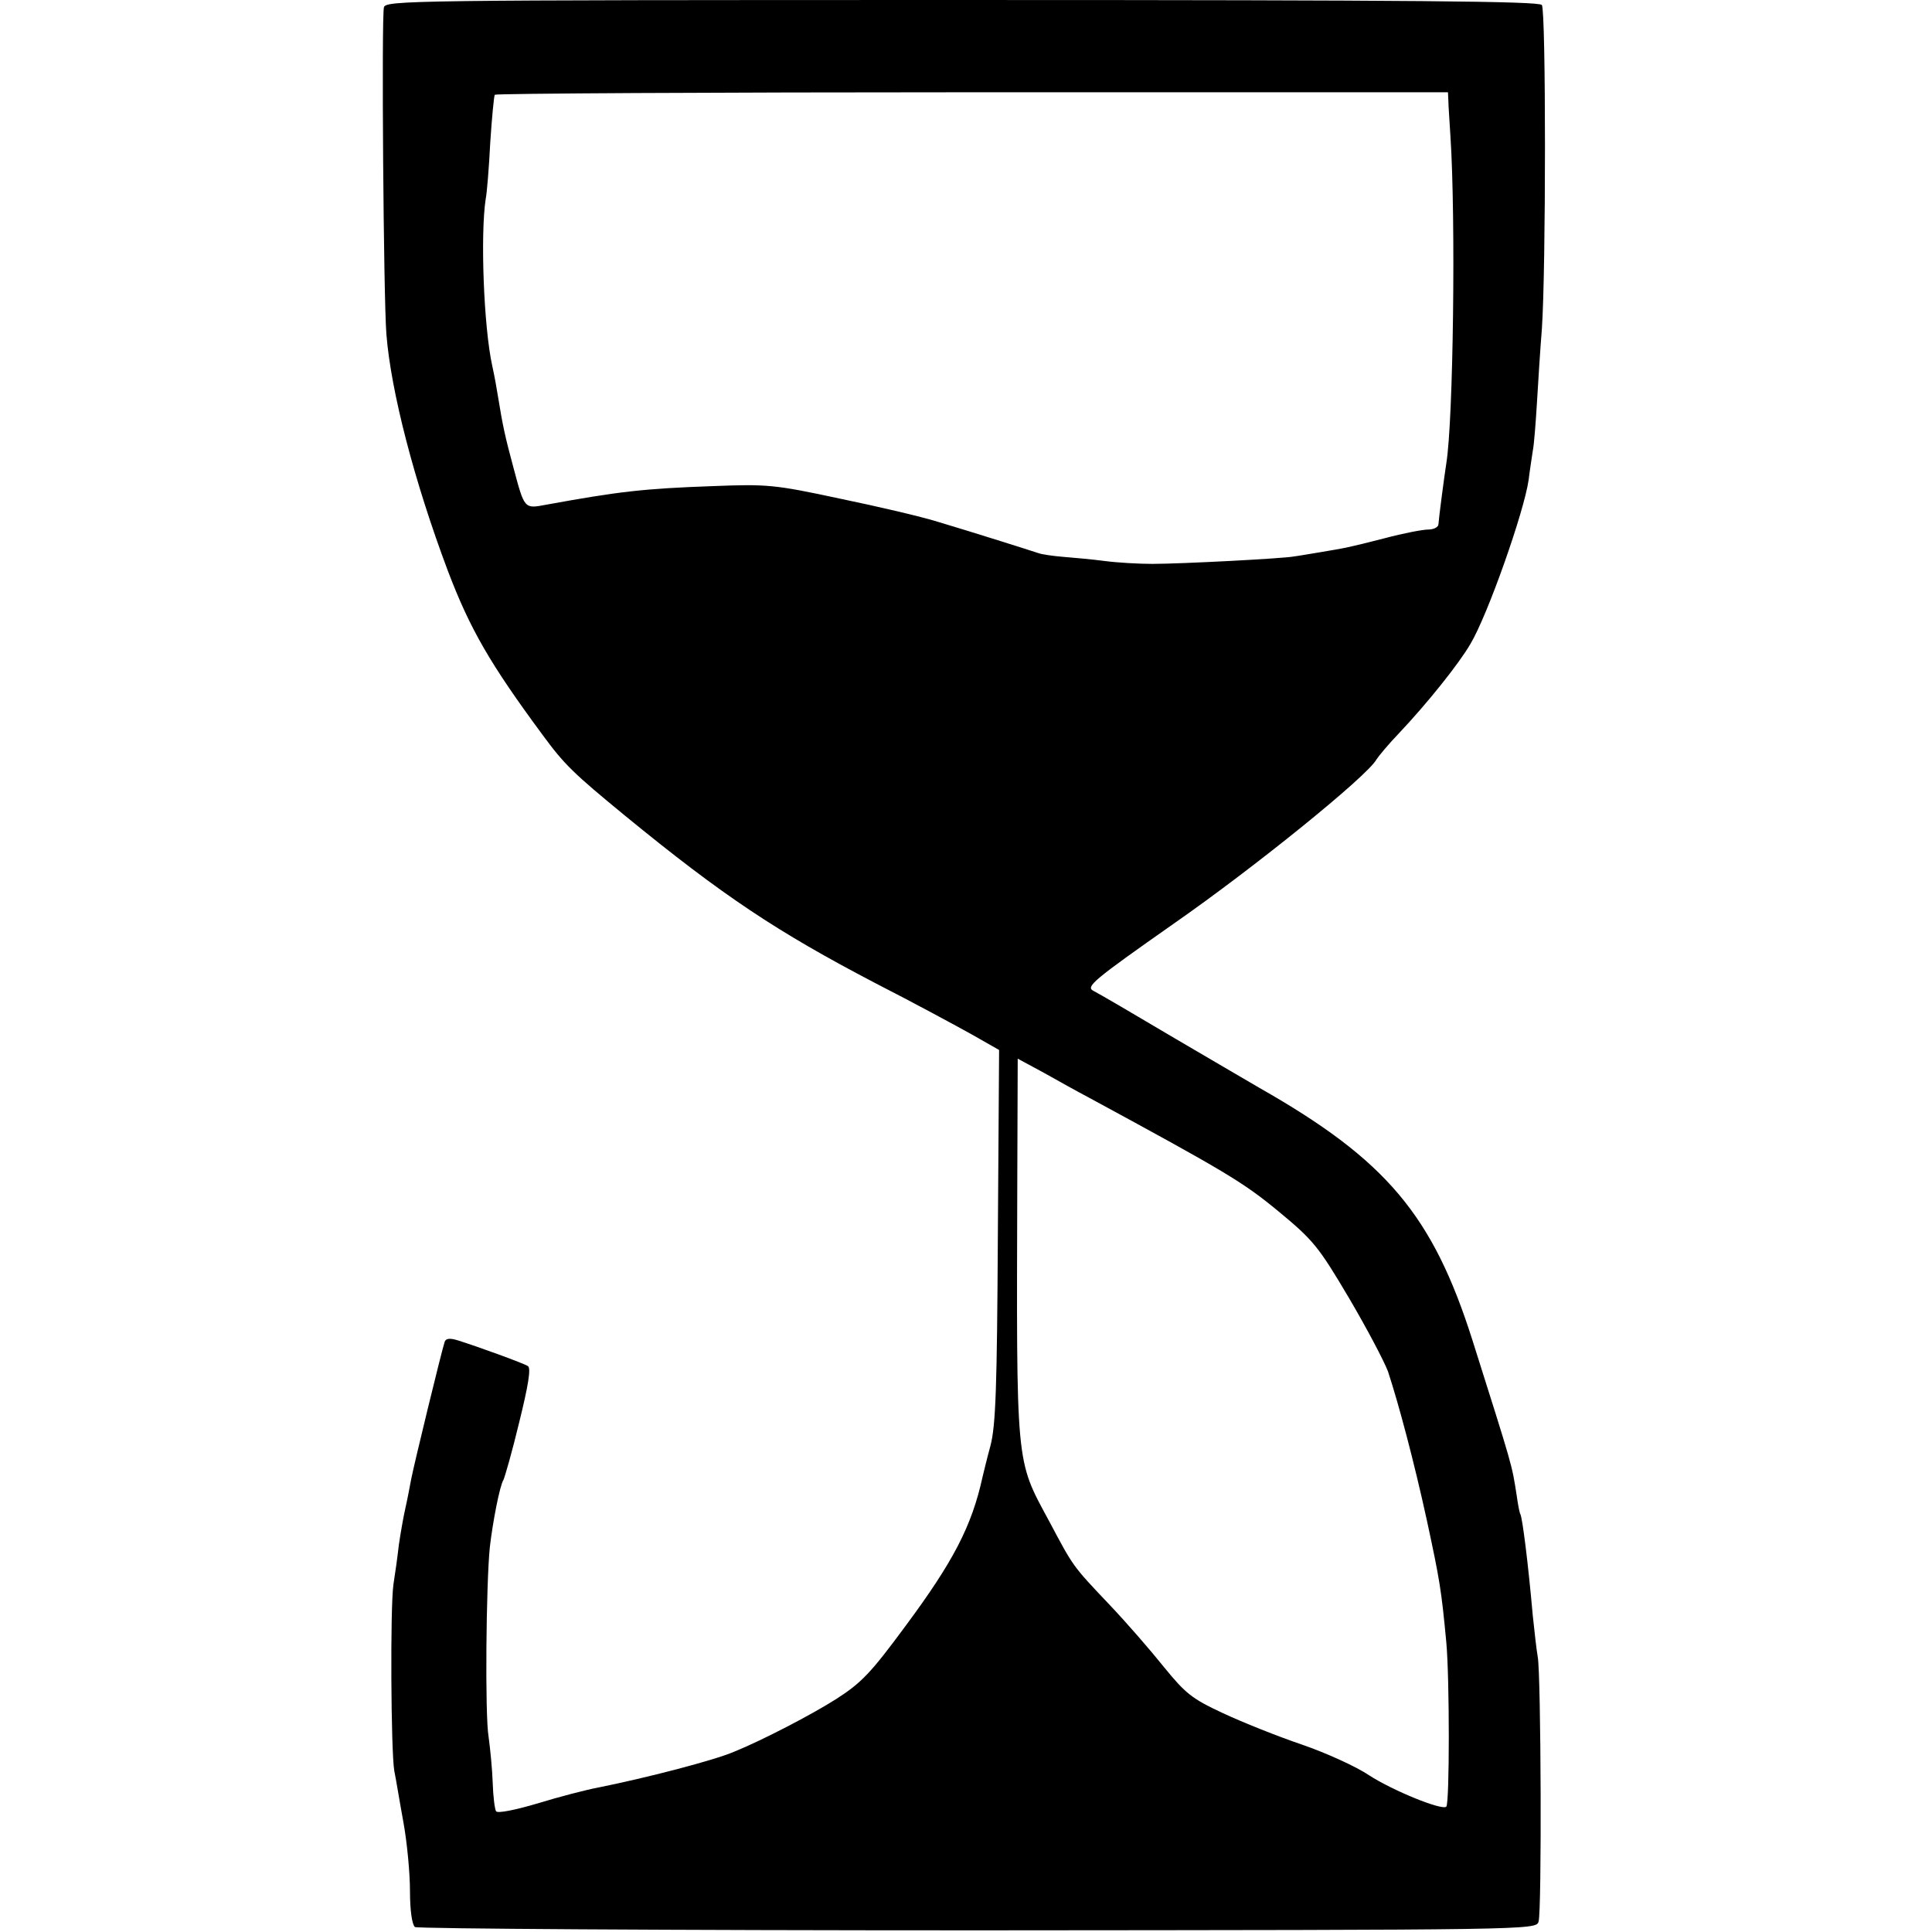
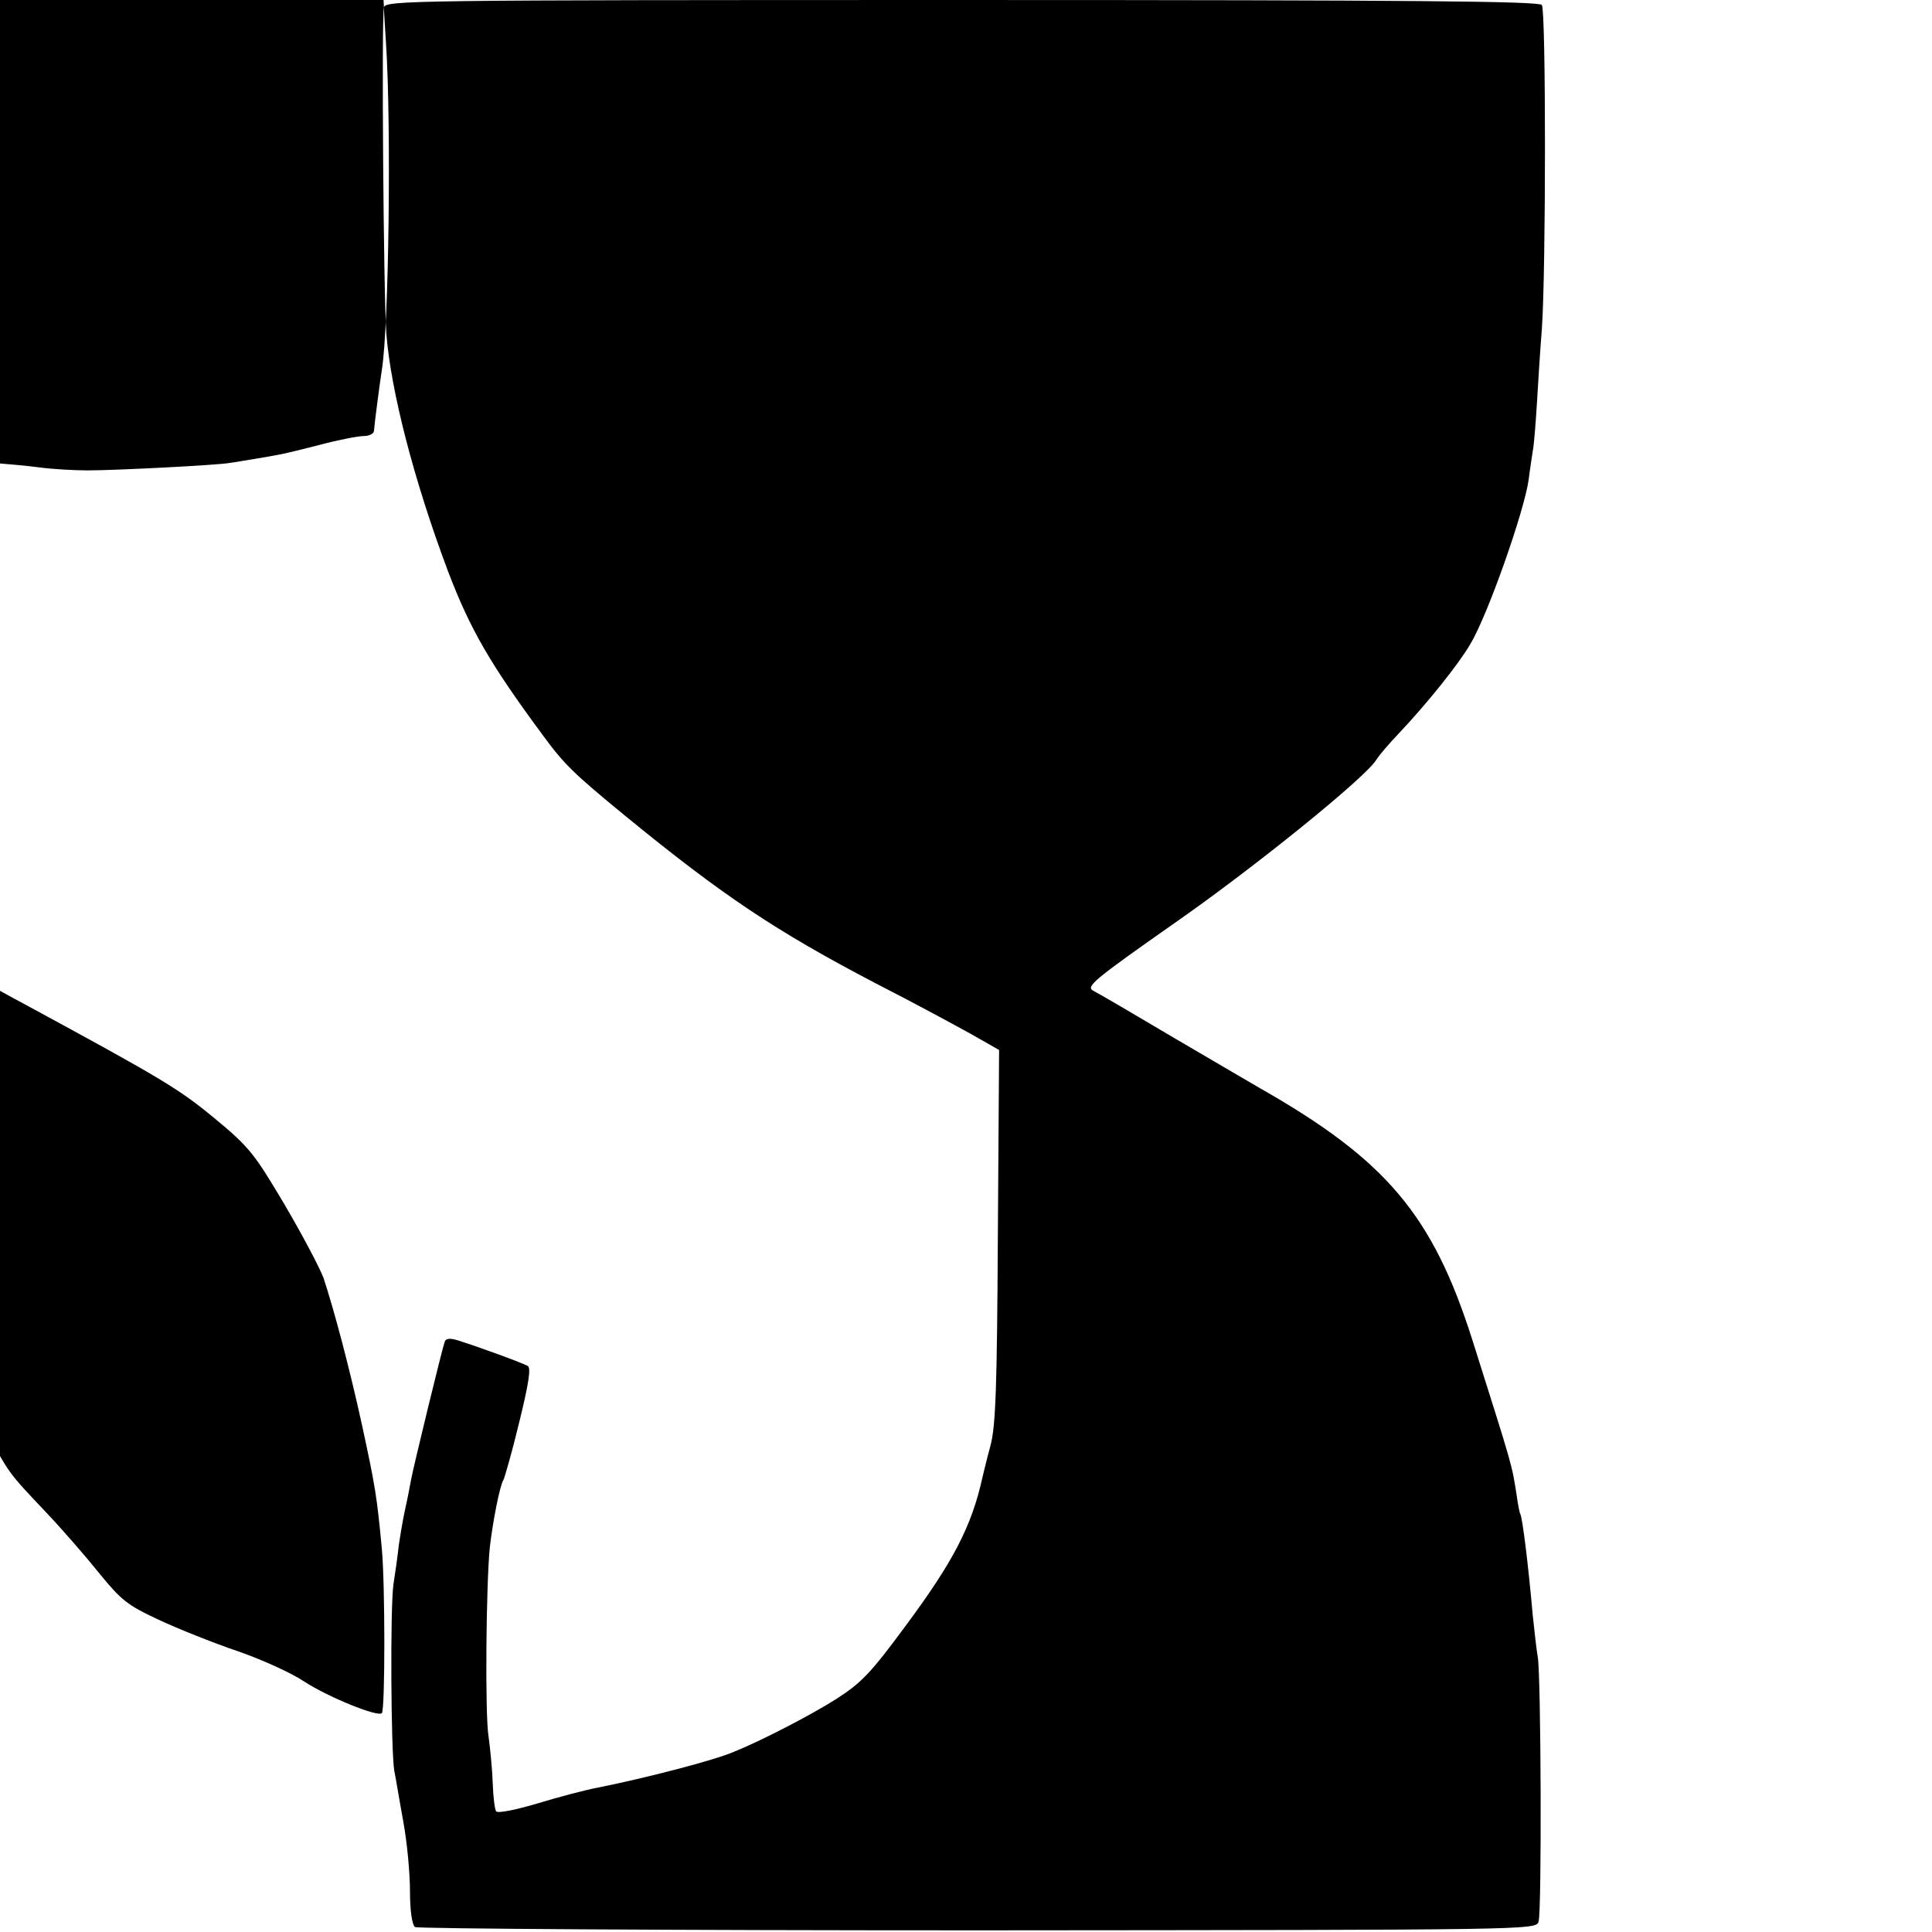
<svg xmlns="http://www.w3.org/2000/svg" version="1.0" width="467pt" height="467pt" viewBox="0 0 467 467" preserveAspectRatio="xMidYMid meet">
  <g transform="translate(0,467) scale(0.1,-0.1)" fill="#000000" stroke="none">
-     <path d="M928 4652 c-6 -23 -1 -702 6 -790 11 -138 67 -355 149 -573 53 -139 101 -223 229 -396 52 -71 75 -93 198 -194 238 -195 368 -281 605 -405 94 -48 199 -105 235 -125 l65 -37 -3 -448 c-2 -366 -5 -460 -18 -509 -9 -33 -17 -67 -19 -75 -26 -119 -71 -205 -186 -360 -84 -114 -107 -138 -168 -177 -58 -37 -179 -100 -246 -127 -48 -21 -215 -64 -330 -87 -27 -5 -93 -22 -145 -38 -54 -16 -98 -25 -101 -19 -3 5 -7 35 -8 68 -1 32 -6 83 -10 112 -9 52 -6 370 3 458 7 61 24 149 33 163 3 6 21 68 38 139 22 89 29 131 21 136 -11 7 -121 47 -169 62 -19 6 -29 5 -32 -3 -7 -20 -75 -300 -81 -332 -3 -16 -9 -48 -14 -70 -5 -22 -12 -62 -16 -90 -3 -27 -9 -70 -13 -95 -8 -56 -6 -402 2 -450 4 -19 13 -75 22 -124 9 -49 16 -124 16 -167 0 -47 5 -81 12 -87 7 -4 610 -8 1361 -8 1340 1 1349 1 1355 21 8 24 6 598 -2 640 -3 17 -8 62 -12 100 -11 125 -25 236 -30 245 -2 3 -6 24 -9 46 -12 76 -8 62 -107 375 -96 302 -208 435 -514 609 -16 9 -109 64 -205 120 -96 57 -185 109 -197 115 -19 10 -3 24 195 163 194 135 467 356 489 396 5 8 29 37 54 63 69 73 145 168 173 216 42 70 130 320 141 397 3 25 8 56 10 70 3 14 7 66 10 115 3 50 8 131 12 180 10 144 10 769 0 783 -8 9 -300 12 -1402 12 -1345 0 -1393 -1 -1397 -18z m2573 -226 c0 -12 3 -50 5 -86 13 -197 7 -686 -10 -790 -5 -32 -18 -131 -19 -147 0 -7 -11 -13 -25 -13 -13 0 -60 -9 -105 -21 -90 -23 -92 -23 -157 -34 -25 -4 -53 -9 -62 -10 -24 -5 -273 -18 -343 -18 -33 0 -85 3 -115 7 -30 4 -75 8 -100 10 -25 2 -52 6 -60 9 -21 7 -160 51 -244 76 -38 12 -145 37 -237 56 -158 34 -176 35 -306 30 -168 -6 -227 -13 -403 -45 -53 -10 -52 -11 -79 90 -20 74 -26 102 -37 170 -3 19 -9 53 -14 75 -21 95 -29 319 -16 404 3 14 8 76 11 136 4 61 9 113 11 116 2 3 521 6 1154 6 l1150 0 1 -21z m-871 -2408 c332 -180 374 -205 459 -275 86 -71 98 -86 172 -211 43 -73 85 -153 94 -177 26 -79 63 -218 94 -360 31 -144 35 -167 47 -295 8 -87 8 -389 0 -397 -10 -10 -130 39 -187 76 -31 21 -104 54 -162 74 -59 20 -144 54 -191 76 -75 35 -90 47 -143 112 -32 40 -91 108 -132 151 -89 94 -86 90 -145 201 -82 152 -79 125 -77 835 l1 283 63 -34 c34 -19 82 -46 107 -59z" />
+     <path d="M928 4652 c-6 -23 -1 -702 6 -790 11 -138 67 -355 149 -573 53 -139 101 -223 229 -396 52 -71 75 -93 198 -194 238 -195 368 -281 605 -405 94 -48 199 -105 235 -125 l65 -37 -3 -448 c-2 -366 -5 -460 -18 -509 -9 -33 -17 -67 -19 -75 -26 -119 -71 -205 -186 -360 -84 -114 -107 -138 -168 -177 -58 -37 -179 -100 -246 -127 -48 -21 -215 -64 -330 -87 -27 -5 -93 -22 -145 -38 -54 -16 -98 -25 -101 -19 -3 5 -7 35 -8 68 -1 32 -6 83 -10 112 -9 52 -6 370 3 458 7 61 24 149 33 163 3 6 21 68 38 139 22 89 29 131 21 136 -11 7 -121 47 -169 62 -19 6 -29 5 -32 -3 -7 -20 -75 -300 -81 -332 -3 -16 -9 -48 -14 -70 -5 -22 -12 -62 -16 -90 -3 -27 -9 -70 -13 -95 -8 -56 -6 -402 2 -450 4 -19 13 -75 22 -124 9 -49 16 -124 16 -167 0 -47 5 -81 12 -87 7 -4 610 -8 1361 -8 1340 1 1349 1 1355 21 8 24 6 598 -2 640 -3 17 -8 62 -12 100 -11 125 -25 236 -30 245 -2 3 -6 24 -9 46 -12 76 -8 62 -107 375 -96 302 -208 435 -514 609 -16 9 -109 64 -205 120 -96 57 -185 109 -197 115 -19 10 -3 24 195 163 194 135 467 356 489 396 5 8 29 37 54 63 69 73 145 168 173 216 42 70 130 320 141 397 3 25 8 56 10 70 3 14 7 66 10 115 3 50 8 131 12 180 10 144 10 769 0 783 -8 9 -300 12 -1402 12 -1345 0 -1393 -1 -1397 -18z c0 -12 3 -50 5 -86 13 -197 7 -686 -10 -790 -5 -32 -18 -131 -19 -147 0 -7 -11 -13 -25 -13 -13 0 -60 -9 -105 -21 -90 -23 -92 -23 -157 -34 -25 -4 -53 -9 -62 -10 -24 -5 -273 -18 -343 -18 -33 0 -85 3 -115 7 -30 4 -75 8 -100 10 -25 2 -52 6 -60 9 -21 7 -160 51 -244 76 -38 12 -145 37 -237 56 -158 34 -176 35 -306 30 -168 -6 -227 -13 -403 -45 -53 -10 -52 -11 -79 90 -20 74 -26 102 -37 170 -3 19 -9 53 -14 75 -21 95 -29 319 -16 404 3 14 8 76 11 136 4 61 9 113 11 116 2 3 521 6 1154 6 l1150 0 1 -21z m-871 -2408 c332 -180 374 -205 459 -275 86 -71 98 -86 172 -211 43 -73 85 -153 94 -177 26 -79 63 -218 94 -360 31 -144 35 -167 47 -295 8 -87 8 -389 0 -397 -10 -10 -130 39 -187 76 -31 21 -104 54 -162 74 -59 20 -144 54 -191 76 -75 35 -90 47 -143 112 -32 40 -91 108 -132 151 -89 94 -86 90 -145 201 -82 152 -79 125 -77 835 l1 283 63 -34 c34 -19 82 -46 107 -59z" />
  </g>
</svg>